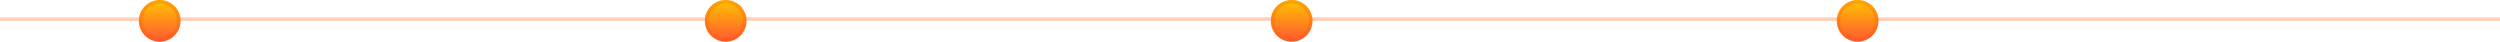
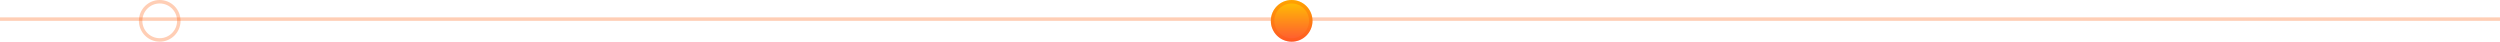
<svg xmlns="http://www.w3.org/2000/svg" width="1440" height="24" viewBox="0 0 1440 24" fill="none">
  <line x1="8.74228e-08" y1="11" x2="1440" y2="11" stroke="#FF5900" stroke-opacity="0.29" stroke-width="2" />
-   <circle cx="92" cy="12" r="12" fill="url(#paint0_linear_14026_15124)" />
  <circle cx="92" cy="12" r="11" stroke="#FF5900" stroke-opacity="0.29" stroke-width="2" />
-   <circle cx="418" cy="12" r="12" fill="url(#paint1_linear_14026_15124)" />
-   <circle cx="418" cy="12" r="11" stroke="#FF5900" stroke-opacity="0.29" stroke-width="2" />
  <circle cx="744" cy="12" r="12" fill="url(#paint2_linear_14026_15124)" />
  <circle cx="744" cy="12" r="11" stroke="#FF5900" stroke-opacity="0.29" stroke-width="2" />
-   <circle cx="1070" cy="12" r="12" fill="url(#paint3_linear_14026_15124)" />
-   <circle cx="1070" cy="12" r="11" stroke="#FF5900" stroke-opacity="0.29" stroke-width="2" />
  <defs>
    <linearGradient id="paint0_linear_14026_15124" x1="92" y1="-1.61187e-07" x2="92" y2="24" gradientUnits="userSpaceOnUse">
      <stop stop-color="#FFC300" />
      <stop offset="1" stop-color="#FF5733" />
    </linearGradient>
    <linearGradient id="paint1_linear_14026_15124" x1="418" y1="-1.61187e-07" x2="418" y2="24" gradientUnits="userSpaceOnUse">
      <stop stop-color="#FFC300" />
      <stop offset="1" stop-color="#FF5733" />
    </linearGradient>
    <linearGradient id="paint2_linear_14026_15124" x1="744" y1="-1.61187e-07" x2="744" y2="24" gradientUnits="userSpaceOnUse">
      <stop stop-color="#FFC300" />
      <stop offset="1" stop-color="#FF5733" />
    </linearGradient>
    <linearGradient id="paint3_linear_14026_15124" x1="1070" y1="-1.61187e-07" x2="1070" y2="24" gradientUnits="userSpaceOnUse">
      <stop stop-color="#FFC300" />
      <stop offset="1" stop-color="#FF5733" />
    </linearGradient>
  </defs>
</svg>